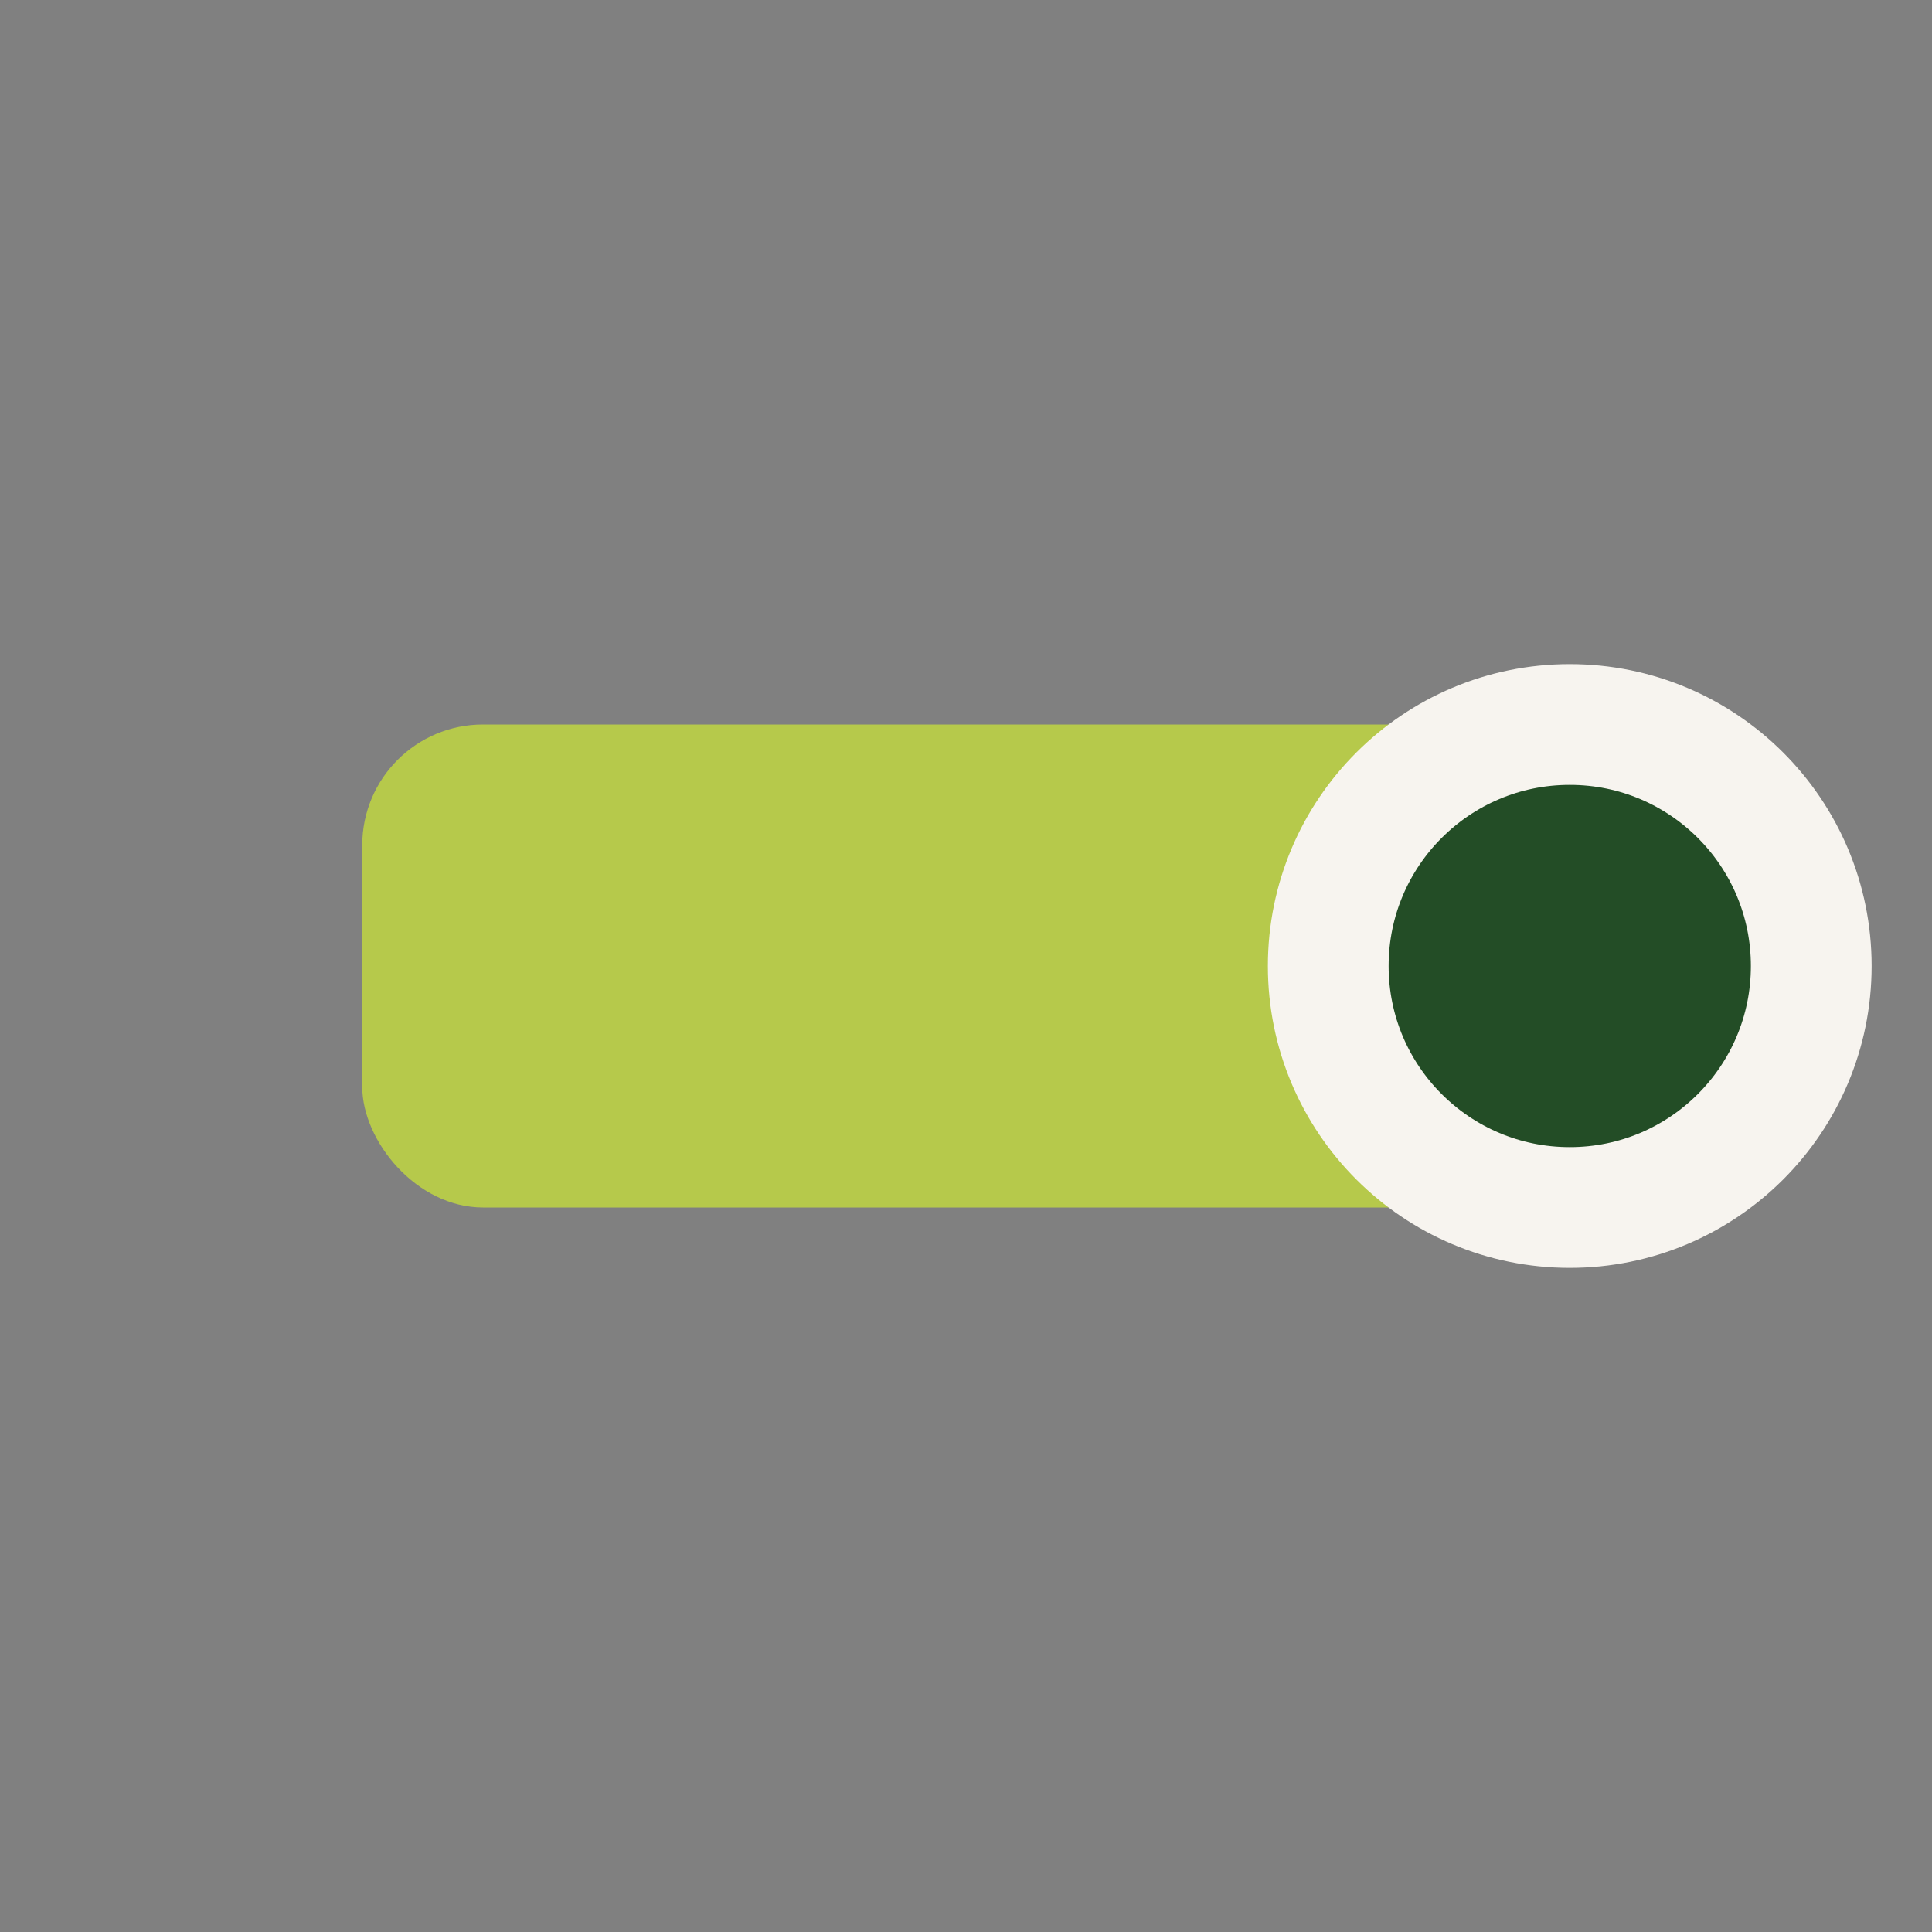
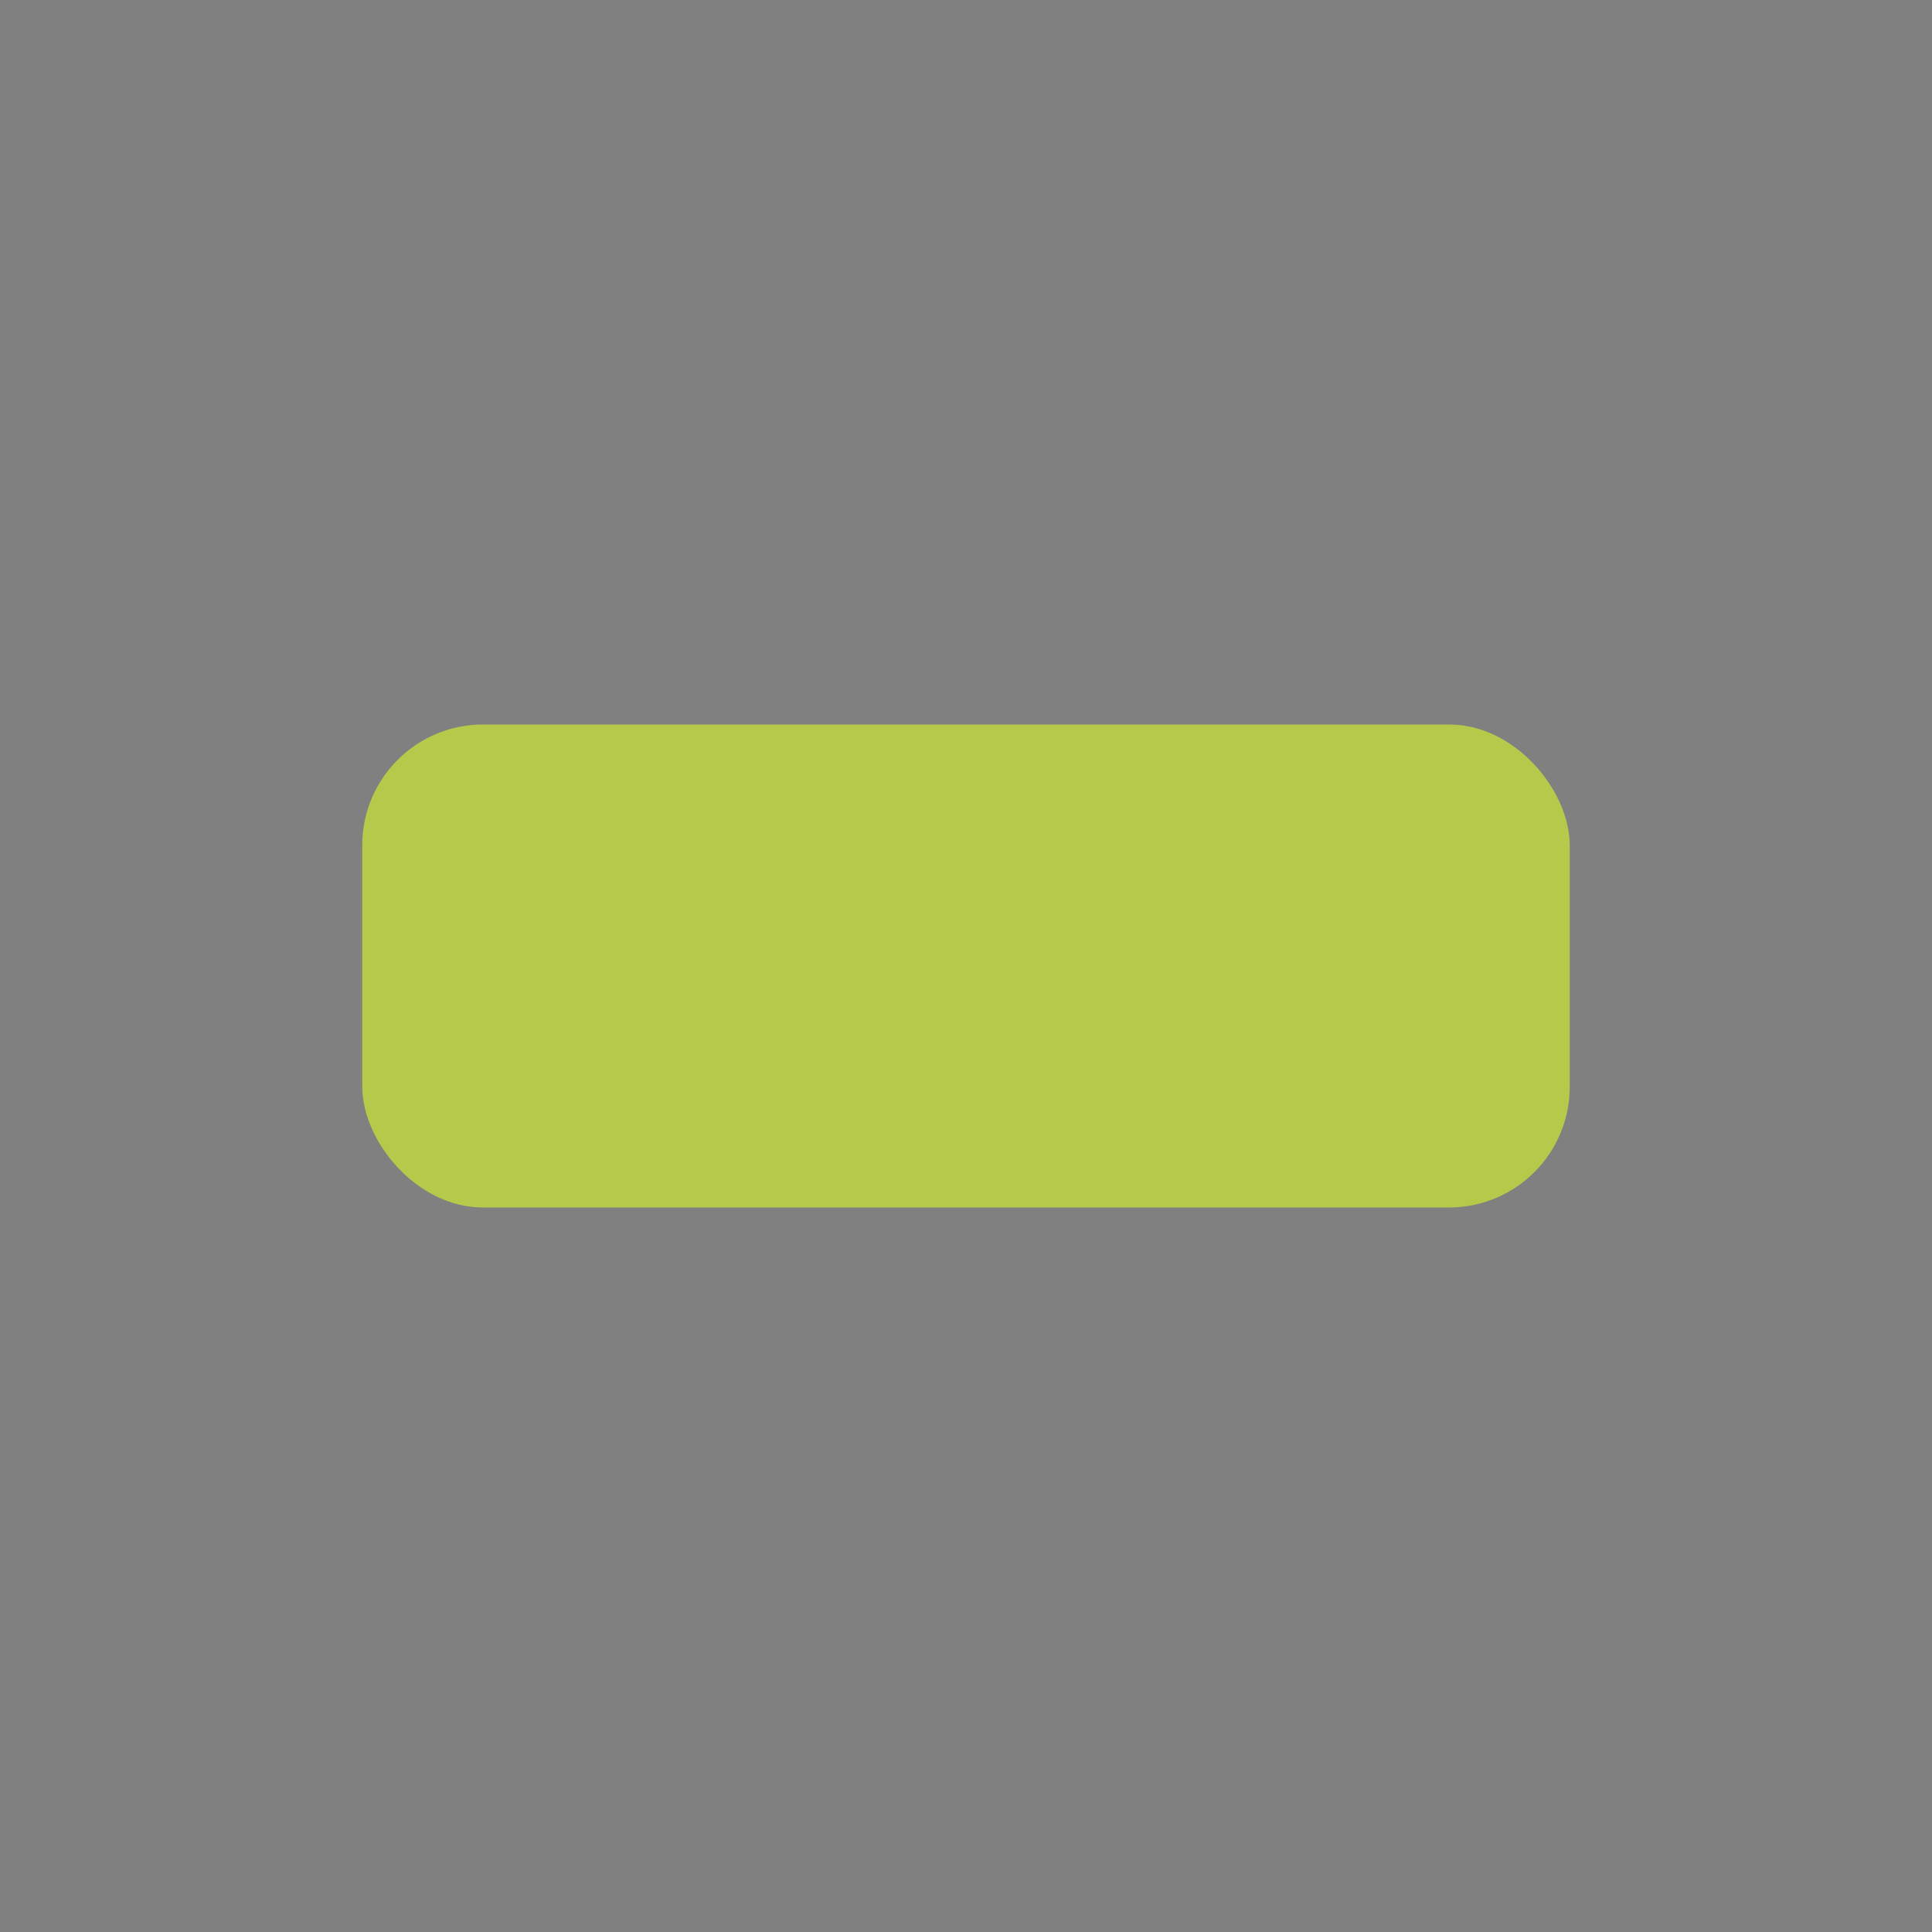
<svg xmlns="http://www.w3.org/2000/svg" width="32" height="32" viewBox="0 0 32 32">
  <rect x="0" y="0" width="32" height="32" fill="#808080" stroke="none" />
  <rect x="6" y="12" width="20" height="8" rx="2" fill="#B6C94B" />
-   <circle cx="26" cy="16" r="4" fill="#234D26" stroke="#F7F4EF" stroke-width="2" />
</svg>